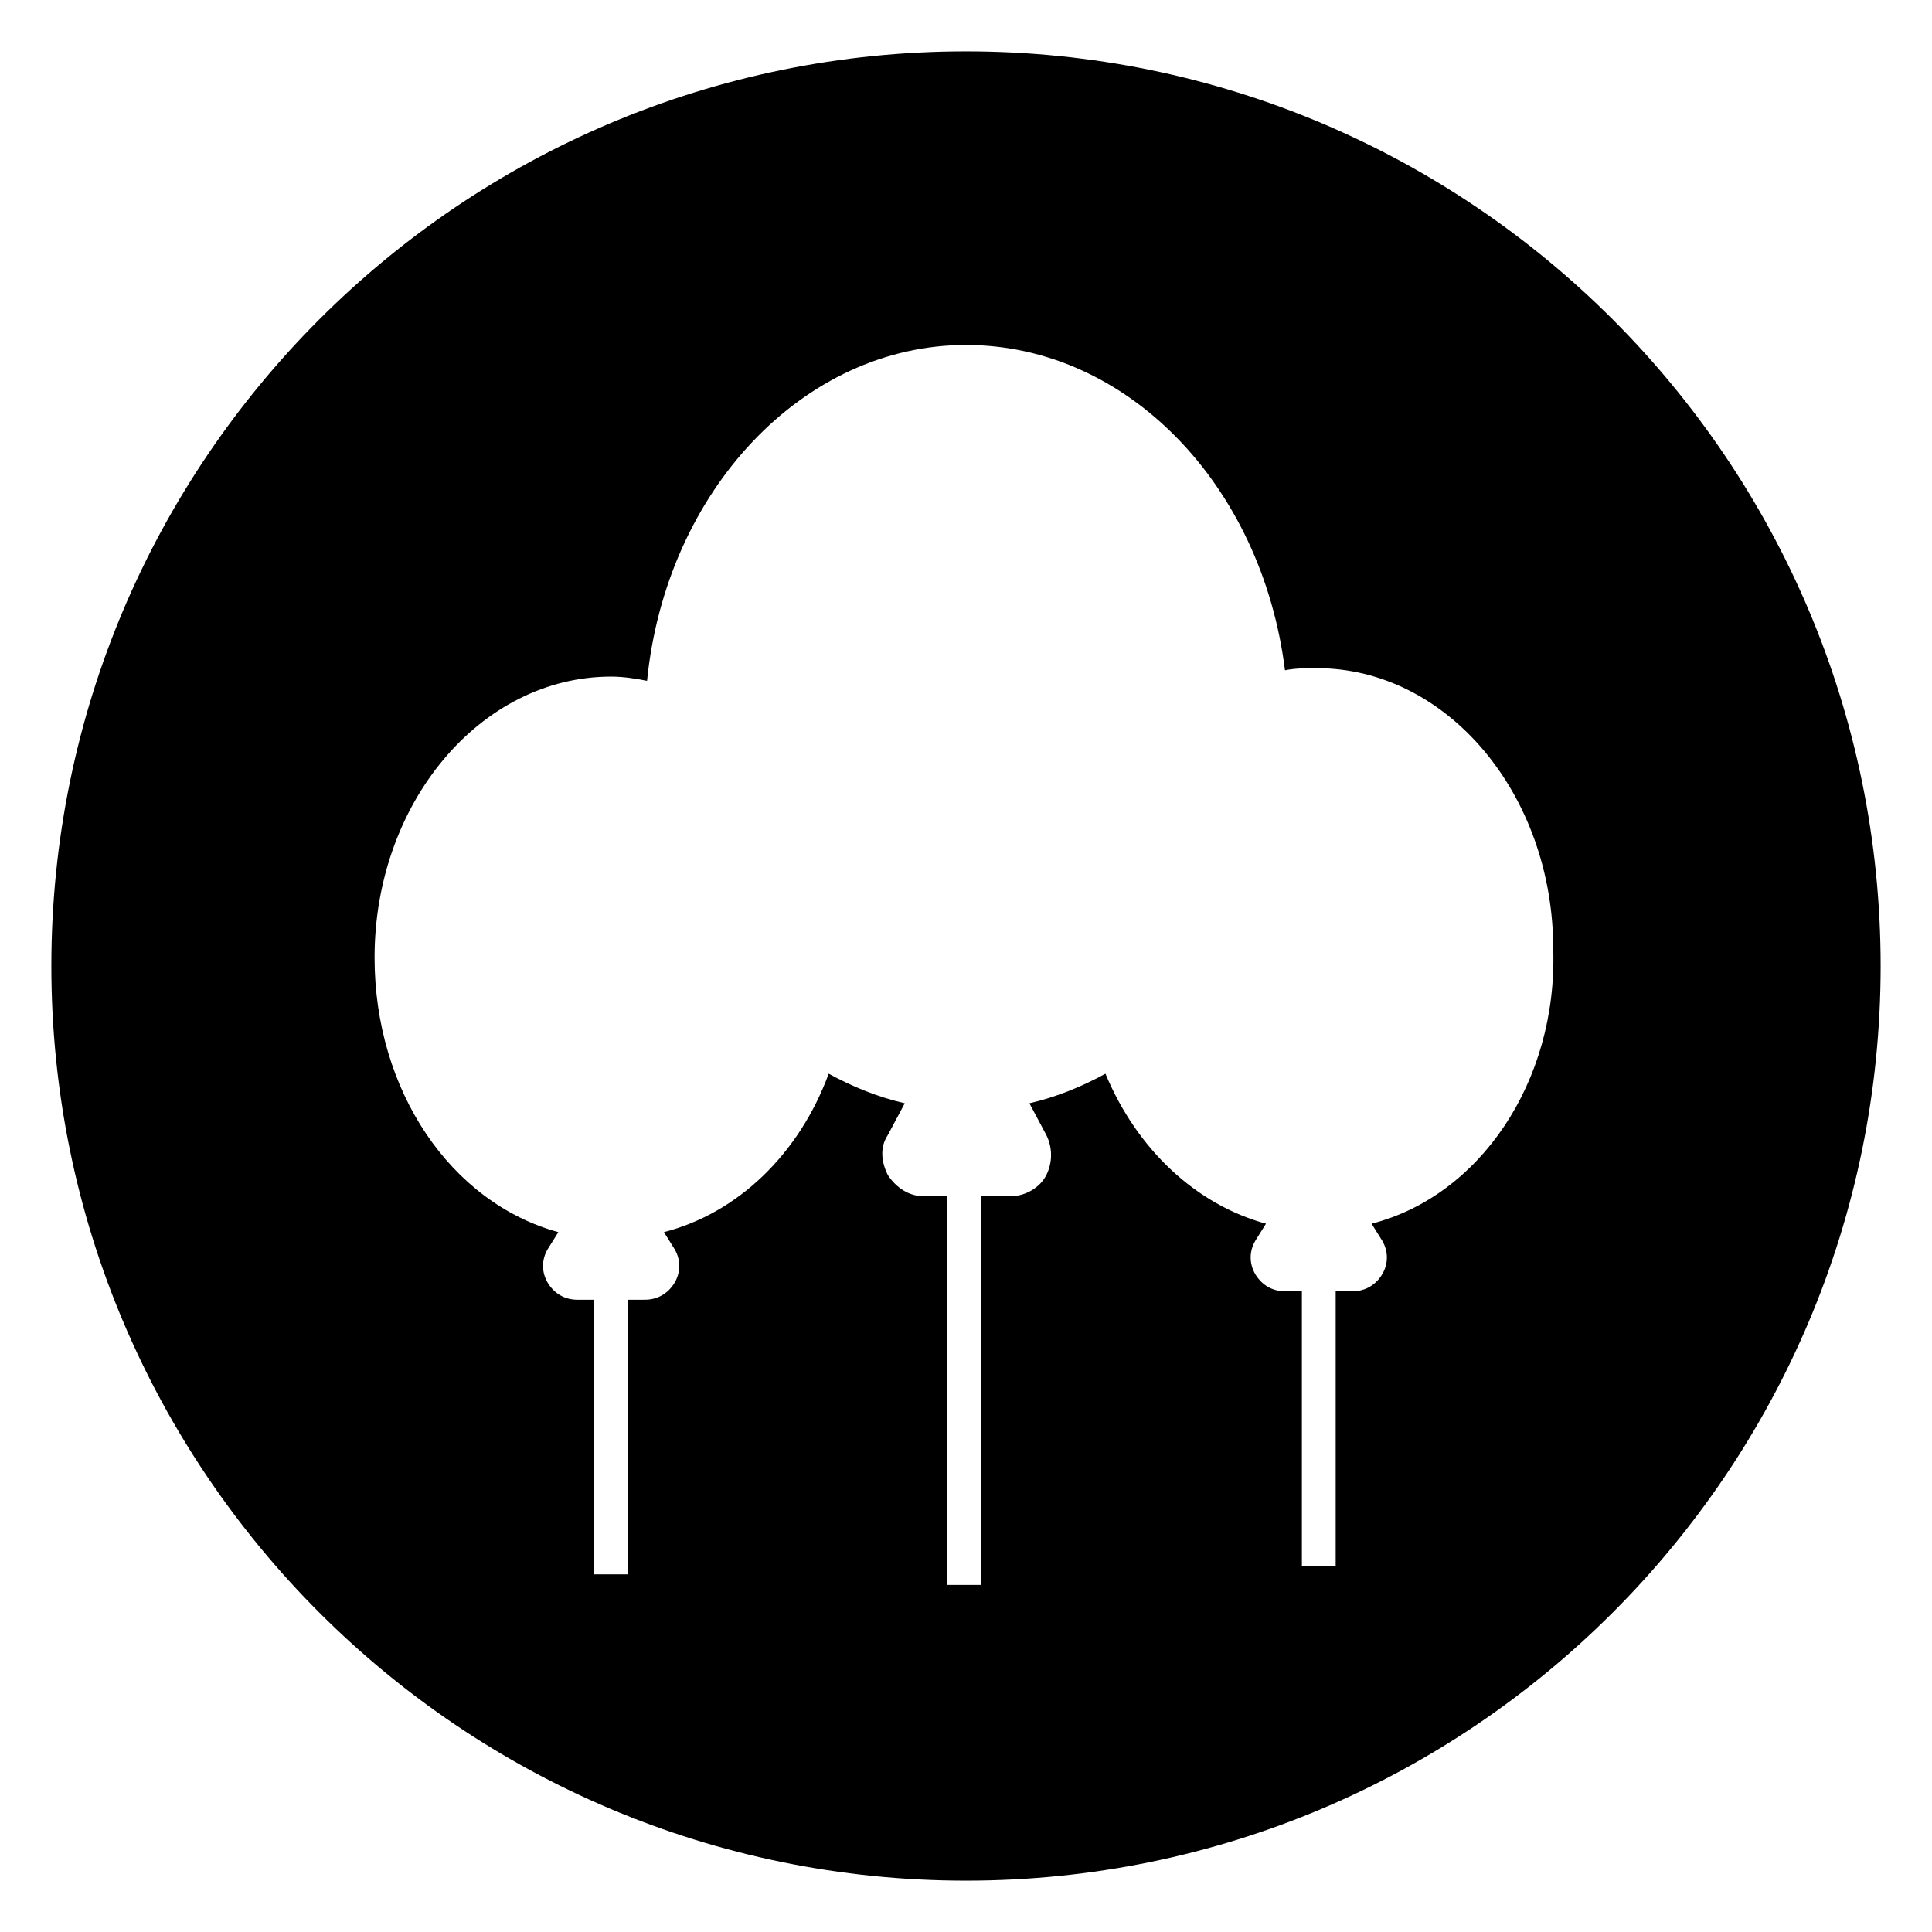
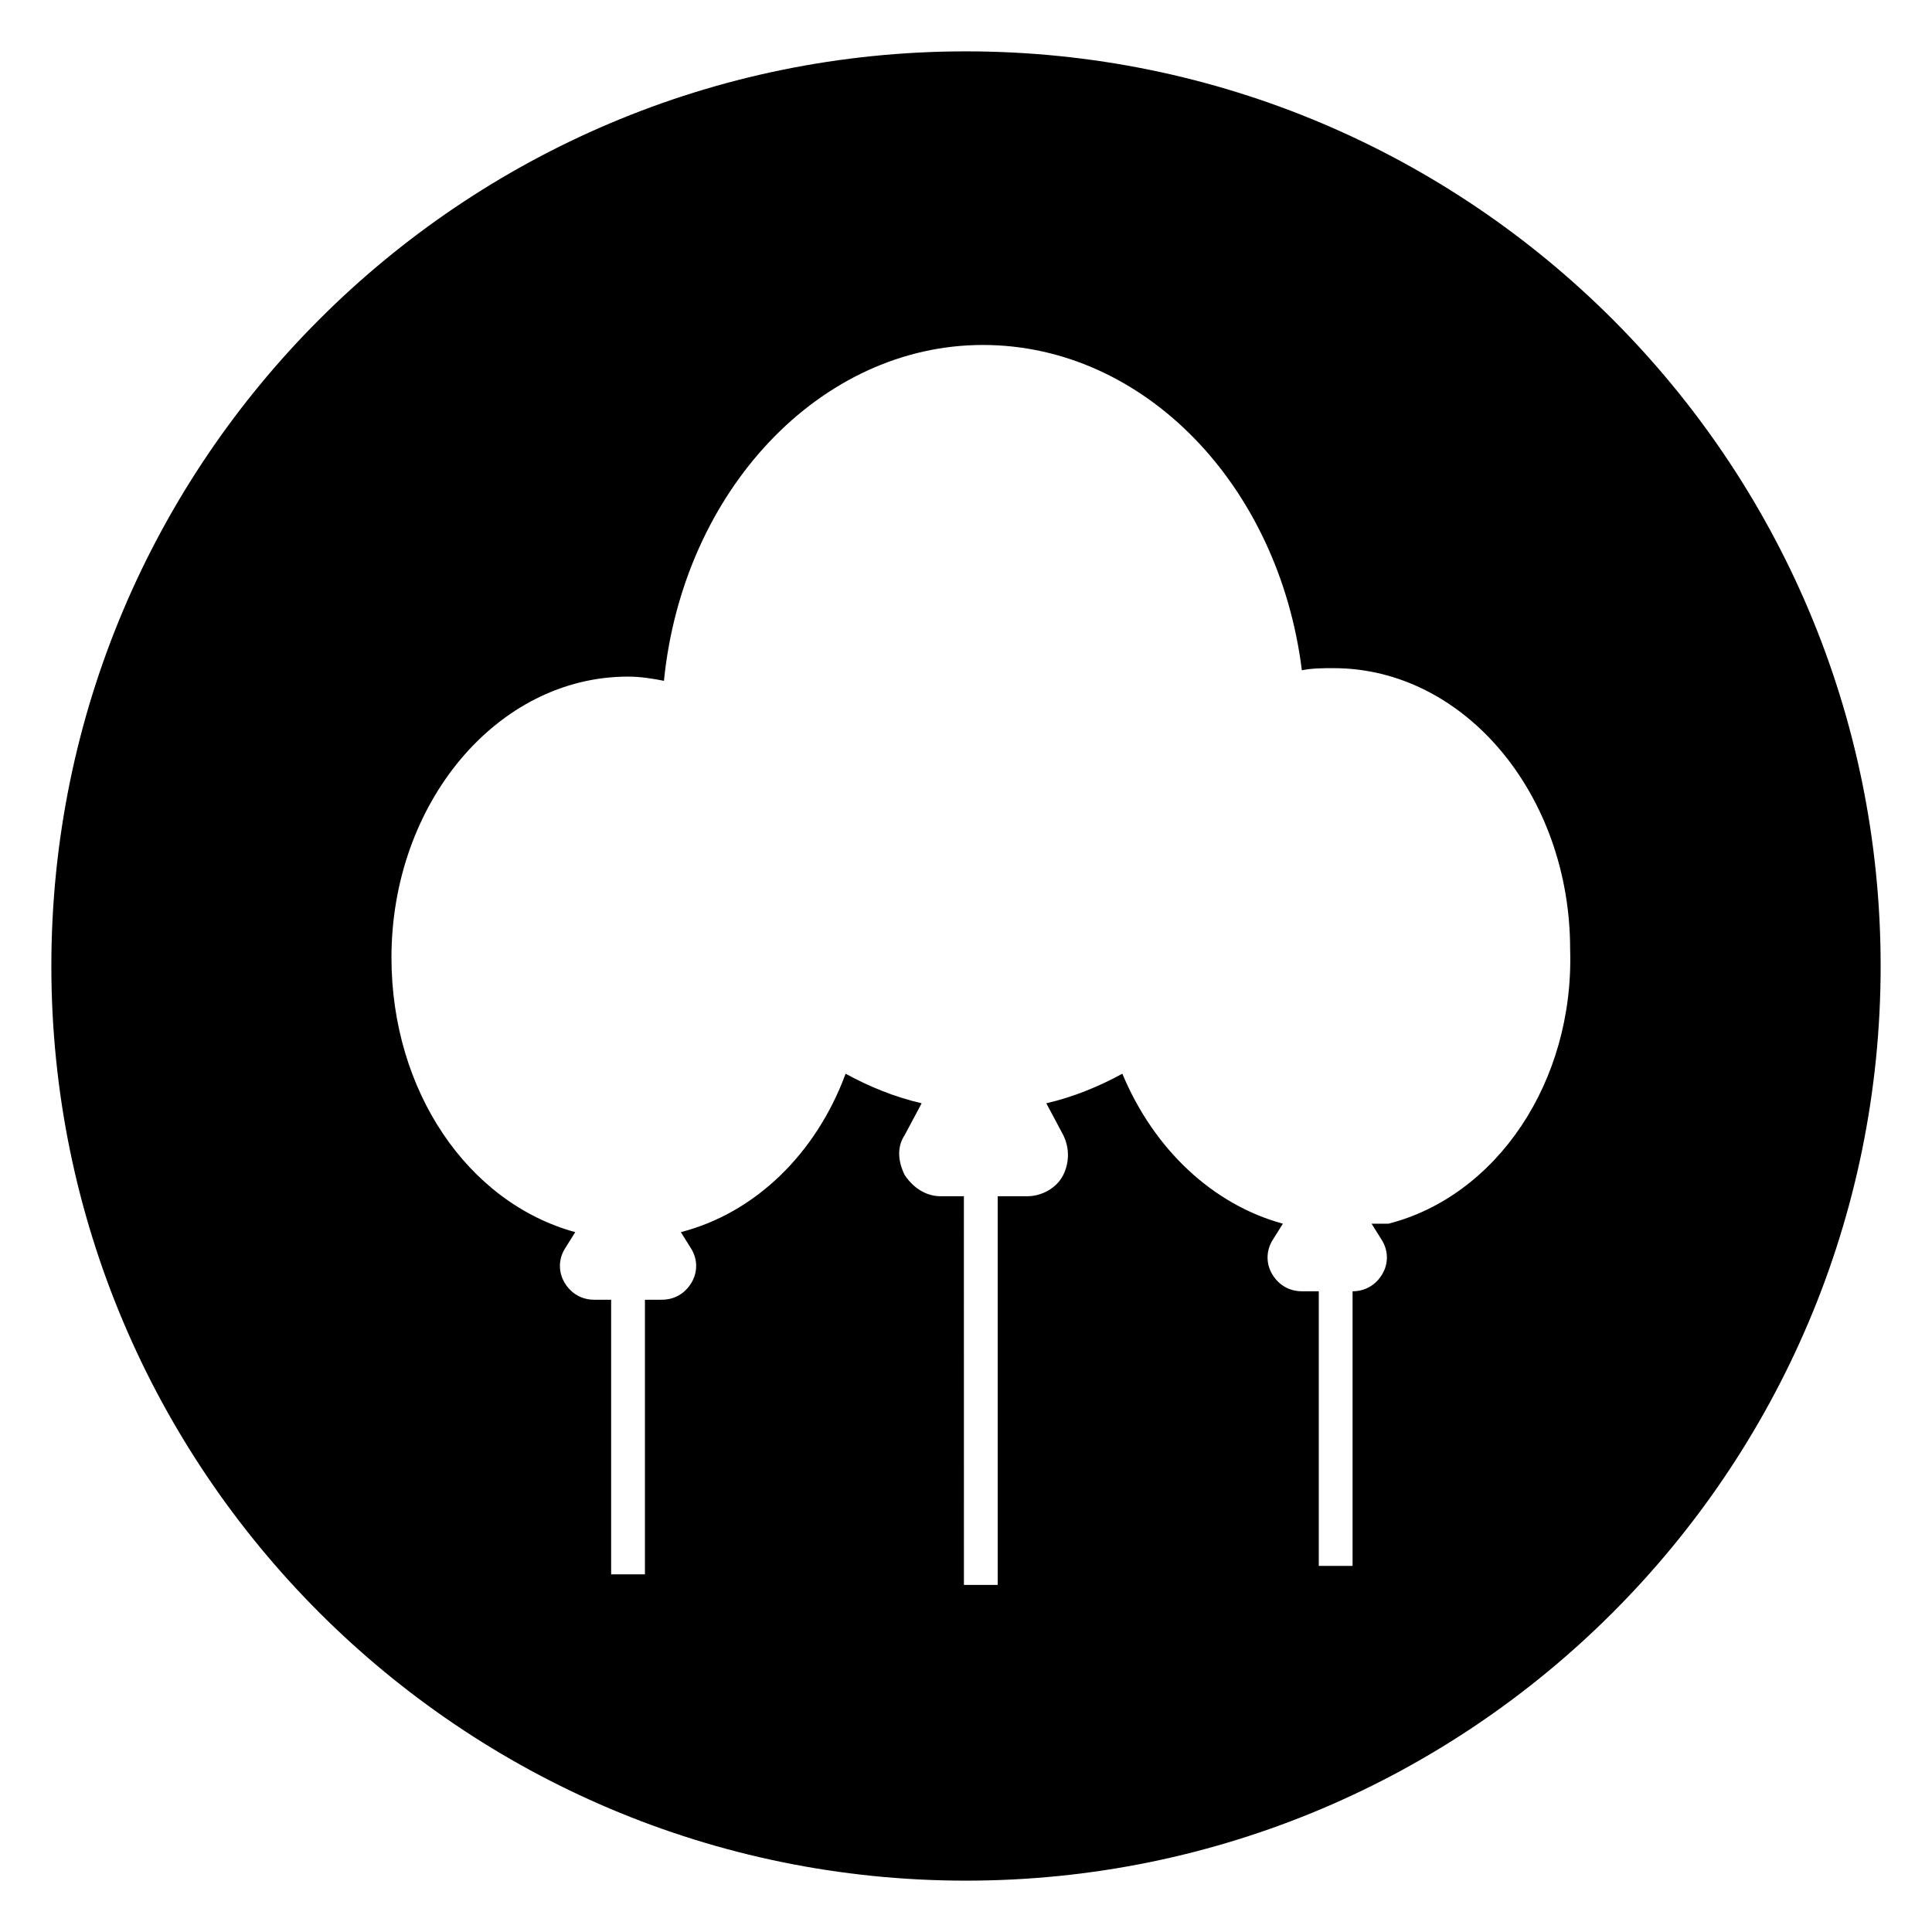
<svg xmlns="http://www.w3.org/2000/svg" fill="#000000" width="800px" height="800px" version="1.1" viewBox="144 144 512 512">
-   <path d="m400 157.61c-133.79 0-242.39 108.6-242.39 242.39s108.6 242.39 242.39 242.39 242.39-108.6 242.39-242.39-108.6-242.39-242.39-242.39zm107.48 310.68 2.801 4.477c1.68 2.801 1.68 6.156 0 8.957-1.68 2.801-4.477 4.477-7.836 4.477h-4.477v72.773h-8.957v-72.773h-4.477c-3.359 0-6.156-1.68-7.836-4.477-1.68-2.801-1.68-6.156 0-8.957l2.801-4.477c-18.473-5.039-34.148-19.594-42.543-39.746-6.156 3.359-12.875 6.156-20.152 7.836l4.477 8.398c1.68 3.359 1.68 7.277 0 10.637-1.68 3.359-5.598 5.598-9.516 5.598h-7.836v103h-8.957l-0.008-103h-6.156c-3.918 0-7.277-2.238-9.516-5.598-1.68-3.359-2.238-7.277 0-10.637l4.477-8.398c-7.277-1.68-13.996-4.477-20.152-7.836-7.836 21.273-24.07 36.945-43.664 41.984l2.801 4.477c1.68 2.801 1.68 6.156 0 8.957-1.68 2.801-4.477 4.477-7.836 4.477l-4.481 0.004v72.773h-8.957v-72.773h-4.477c-3.359 0-6.156-1.68-7.836-4.477-1.68-2.801-1.68-6.156 0-8.957l2.801-4.477c-28.551-7.836-48.703-37.504-48.703-72.773 0-40.863 27.988-74.453 62.695-74.453 3.359 0 6.719 0.559 9.516 1.121 5.039-50.383 41.426-89.008 84.527-89.008 42.543 0 78.371 36.945 84.527 86.207 2.801-0.559 5.598-0.559 8.398-0.559 34.707 0 62.695 33.586 62.695 74.453 1.117 35.262-19.594 65.492-48.145 72.77z" />
+   <path d="m400 157.61c-133.79 0-242.39 108.6-242.39 242.39s108.6 242.39 242.39 242.39 242.39-108.6 242.39-242.39-108.6-242.39-242.39-242.39zm107.48 310.68 2.801 4.477c1.68 2.801 1.68 6.156 0 8.957-1.68 2.801-4.477 4.477-7.836 4.477v72.773h-8.957v-72.773h-4.477c-3.359 0-6.156-1.68-7.836-4.477-1.68-2.801-1.68-6.156 0-8.957l2.801-4.477c-18.473-5.039-34.148-19.594-42.543-39.746-6.156 3.359-12.875 6.156-20.152 7.836l4.477 8.398c1.68 3.359 1.68 7.277 0 10.637-1.68 3.359-5.598 5.598-9.516 5.598h-7.836v103h-8.957l-0.008-103h-6.156c-3.918 0-7.277-2.238-9.516-5.598-1.68-3.359-2.238-7.277 0-10.637l4.477-8.398c-7.277-1.68-13.996-4.477-20.152-7.836-7.836 21.273-24.07 36.945-43.664 41.984l2.801 4.477c1.68 2.801 1.68 6.156 0 8.957-1.68 2.801-4.477 4.477-7.836 4.477l-4.481 0.004v72.773h-8.957v-72.773h-4.477c-3.359 0-6.156-1.68-7.836-4.477-1.68-2.801-1.68-6.156 0-8.957l2.801-4.477c-28.551-7.836-48.703-37.504-48.703-72.773 0-40.863 27.988-74.453 62.695-74.453 3.359 0 6.719 0.559 9.516 1.121 5.039-50.383 41.426-89.008 84.527-89.008 42.543 0 78.371 36.945 84.527 86.207 2.801-0.559 5.598-0.559 8.398-0.559 34.707 0 62.695 33.586 62.695 74.453 1.117 35.262-19.594 65.492-48.145 72.77z" />
</svg>